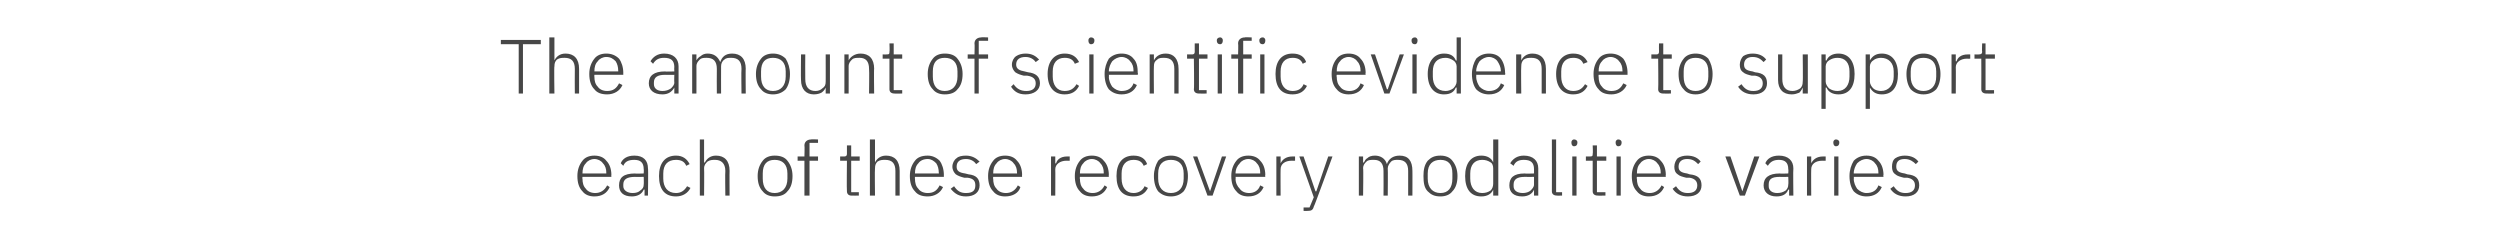
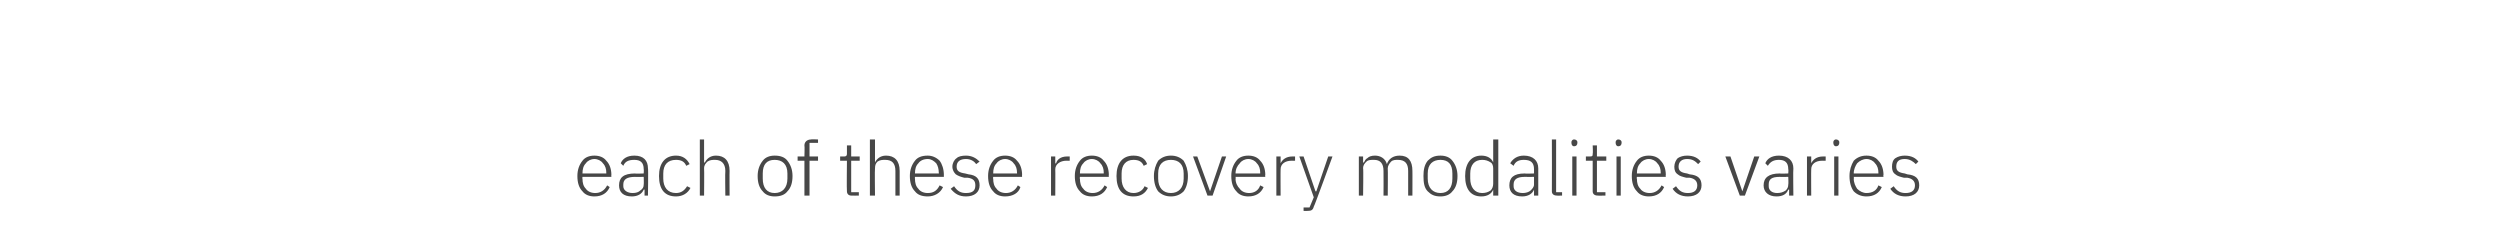
<svg xmlns="http://www.w3.org/2000/svg" version="1.1" width="294px" height="29px" viewBox="0 -4 294 29" style="top:-4px">
  <desc>The amount of scientific evidence to support each of these recovery modalities varies</desc>
  <defs />
  <g id="Polygon118796">
    <path d="M 71.7 18 C 71.7 18 71.4 17.8 71.4 17.8 C 71.1 18.4 70.6 18.7 70 18.7 C 69.5 18.7 69.1 18.5 68.9 18.2 C 68.6 17.9 68.5 17.5 68.5 17 C 68.46 17.04 68.5 16.8 68.5 16.8 L 71.9 16.8 C 71.9 16.8 71.87 16.57 71.9 16.6 C 71.9 15.9 71.7 15.3 71.3 14.9 C 71 14.5 70.5 14.3 69.9 14.3 C 69.3 14.3 68.8 14.5 68.5 14.9 C 68.1 15.4 67.9 16 67.9 16.7 C 67.9 17.5 68.1 18.1 68.5 18.5 C 68.8 18.9 69.3 19.1 69.9 19.1 C 70.8 19.1 71.4 18.7 71.7 18 Z M 70.9 15.2 C 71.2 15.5 71.3 15.9 71.3 16.3 C 71.31 16.35 71.3 16.4 71.3 16.4 L 68.5 16.4 C 68.5 16.4 68.46 16.37 68.5 16.4 C 68.5 15.9 68.6 15.5 68.9 15.2 C 69.1 14.9 69.5 14.7 69.9 14.7 C 70.3 14.7 70.7 14.9 70.9 15.2 Z M 76.2 15.8 C 76.25 15.84 76.2 19 76.2 19 L 75.8 19 L 75.8 18.3 C 75.8 18.3 75.72 18.29 75.7 18.3 C 75.5 18.8 75 19.1 74.3 19.1 C 73.3 19.1 72.8 18.6 72.8 17.8 C 72.8 16.9 73.3 16.4 74.7 16.4 C 74.67 16.44 75.7 16.4 75.7 16.4 C 75.7 16.4 75.73 15.9 75.7 15.9 C 75.7 15.1 75.3 14.8 74.6 14.8 C 73.9 14.8 73.5 15 73.3 15.5 C 73.3 15.5 73 15.2 73 15.2 C 73.2 14.7 73.7 14.3 74.6 14.3 C 75.7 14.3 76.2 14.9 76.2 15.8 Z M 75.7 16.8 C 75.7 16.8 74.65 16.82 74.7 16.8 C 73.7 16.8 73.3 17.1 73.3 17.7 C 73.3 17.7 73.3 17.9 73.3 17.9 C 73.3 18.4 73.8 18.7 74.4 18.7 C 74.8 18.7 75.1 18.6 75.3 18.4 C 75.6 18.2 75.7 18 75.7 17.7 C 75.73 17.68 75.7 16.8 75.7 16.8 Z M 81.2 18.1 C 81.2 18.1 80.8 17.9 80.8 17.9 C 80.5 18.4 80.1 18.7 79.5 18.7 C 78.5 18.7 78 18 78 17 C 78 17 78 16.4 78 16.4 C 78 15.4 78.5 14.8 79.5 14.8 C 80.1 14.8 80.5 15 80.7 15.5 C 80.7 15.5 81.1 15.3 81.1 15.3 C 80.8 14.7 80.3 14.3 79.5 14.3 C 78.2 14.3 77.5 15.2 77.5 16.7 C 77.5 18.3 78.2 19.1 79.5 19.1 C 80.3 19.1 80.9 18.7 81.2 18.1 Z M 82.3 19 L 82.8 19 C 82.8 19 82.83 15.78 82.8 15.8 C 82.8 15.4 83 15.2 83.2 15 C 83.5 14.8 83.8 14.8 84.1 14.8 C 84.8 14.8 85.3 15.2 85.3 16.1 C 85.26 16.15 85.3 19 85.3 19 L 85.8 19 C 85.8 19 85.78 16.06 85.8 16.1 C 85.8 14.9 85.2 14.3 84.2 14.3 C 83.5 14.3 83.1 14.7 82.9 15.1 C 82.86 15.14 82.8 15.1 82.8 15.1 L 82.8 12.4 L 82.3 12.4 L 82.3 19 Z M 92.6 18.5 C 93 18.1 93.2 17.5 93.2 16.7 C 93.2 16 93 15.4 92.6 14.9 C 92.3 14.5 91.8 14.3 91.1 14.3 C 90.5 14.3 90 14.5 89.7 14.9 C 89.3 15.4 89.1 16 89.1 16.7 C 89.1 17.5 89.3 18.1 89.7 18.5 C 90 18.9 90.5 19.1 91.1 19.1 C 91.8 19.1 92.3 18.9 92.6 18.5 Z M 89.7 17 C 89.7 17 89.7 16.4 89.7 16.4 C 89.7 15.3 90.2 14.8 91.1 14.8 C 92 14.8 92.6 15.3 92.6 16.4 C 92.6 16.4 92.6 17 92.6 17 C 92.6 18.1 92 18.7 91.1 18.7 C 90.2 18.7 89.7 18.1 89.7 17 Z M 94.6 19 L 95.2 19 L 95.2 14.9 L 96.2 14.9 L 96.2 14.4 L 95.2 14.4 L 95.2 12.8 L 96.2 12.8 L 96.2 12.4 C 96.2 12.4 95.36 12.36 95.4 12.4 C 94.9 12.4 94.6 12.7 94.6 13.1 C 94.64 13.12 94.6 14.4 94.6 14.4 L 93.8 14.4 L 93.8 14.9 L 94.6 14.9 L 94.6 19 Z M 101 19 L 101 18.6 L 100.1 18.6 L 100.1 14.9 L 101.1 14.9 L 101.1 14.4 L 100.1 14.4 L 100.1 13.1 L 99.6 13.1 C 99.6 13.1 99.6 14.06 99.6 14.1 C 99.6 14.3 99.5 14.4 99.3 14.4 C 99.28 14.41 98.8 14.4 98.8 14.4 L 98.8 14.9 L 99.6 14.9 C 99.6 14.9 99.56 18.45 99.6 18.5 C 99.6 18.8 99.8 19 100.1 19 C 100.12 19.02 101 19 101 19 Z M 102.3 19 L 102.9 19 C 102.9 19 102.86 15.78 102.9 15.8 C 102.9 15.4 103 15.2 103.2 15 C 103.5 14.8 103.8 14.8 104.1 14.8 C 104.9 14.8 105.3 15.2 105.3 16.1 C 105.29 16.15 105.3 19 105.3 19 L 105.8 19 C 105.8 19 105.8 16.06 105.8 16.1 C 105.8 14.9 105.2 14.3 104.2 14.3 C 103.5 14.3 103.1 14.7 102.9 15.1 C 102.89 15.14 102.9 15.1 102.9 15.1 L 102.9 12.4 L 102.3 12.4 L 102.3 19 Z M 110.9 18 C 110.9 18 110.5 17.8 110.5 17.8 C 110.2 18.4 109.8 18.7 109.1 18.7 C 108.6 18.7 108.2 18.5 108 18.2 C 107.7 17.9 107.6 17.5 107.6 17 C 107.58 17.04 107.6 16.8 107.6 16.8 L 111 16.8 C 111 16.8 110.99 16.57 111 16.6 C 111 15.9 110.8 15.3 110.5 14.9 C 110.1 14.5 109.6 14.3 109.1 14.3 C 108.4 14.3 107.9 14.5 107.6 14.9 C 107.2 15.4 107 16 107 16.7 C 107 17.5 107.2 18.1 107.6 18.5 C 107.9 18.9 108.4 19.1 109.1 19.1 C 109.9 19.1 110.6 18.7 110.9 18 Z M 110.1 15.2 C 110.3 15.5 110.4 15.9 110.4 16.3 C 110.44 16.35 110.4 16.4 110.4 16.4 L 107.6 16.4 C 107.6 16.4 107.58 16.37 107.6 16.4 C 107.6 15.9 107.7 15.5 108 15.2 C 108.2 14.9 108.6 14.7 109.1 14.7 C 109.5 14.7 109.8 14.9 110.1 15.2 Z M 115.2 17.8 C 115.2 17 114.8 16.6 113.9 16.5 C 113.9 16.5 113.5 16.4 113.5 16.4 C 112.8 16.3 112.5 16.1 112.5 15.6 C 112.5 15 112.9 14.7 113.6 14.7 C 114.2 14.7 114.6 15 114.8 15.3 C 114.8 15.3 115.2 15 115.2 15 C 114.8 14.6 114.3 14.3 113.6 14.3 C 113.1 14.3 112.7 14.4 112.5 14.6 C 112.2 14.8 112 15.2 112 15.6 C 112 16 112.2 16.3 112.4 16.5 C 112.7 16.7 113 16.8 113.4 16.9 C 113.4 16.9 113.8 16.9 113.8 16.9 C 114.5 17 114.7 17.3 114.7 17.8 C 114.7 18.4 114.4 18.7 113.6 18.7 C 113 18.7 112.6 18.5 112.2 17.9 C 112.2 17.9 111.8 18.2 111.8 18.2 C 112.3 18.8 112.8 19.1 113.6 19.1 C 114.6 19.1 115.2 18.6 115.2 17.8 Z M 120 18 C 120 18 119.7 17.8 119.7 17.8 C 119.4 18.4 118.9 18.7 118.3 18.7 C 117.8 18.7 117.4 18.5 117.2 18.2 C 116.9 17.9 116.8 17.5 116.8 17 C 116.76 17.04 116.8 16.8 116.8 16.8 L 120.2 16.8 C 120.2 16.8 120.17 16.57 120.2 16.6 C 120.2 15.9 120 15.3 119.6 14.9 C 119.3 14.5 118.8 14.3 118.2 14.3 C 117.6 14.3 117.1 14.5 116.8 14.9 C 116.4 15.4 116.2 16 116.2 16.7 C 116.2 17.5 116.4 18.1 116.8 18.5 C 117.1 18.9 117.6 19.1 118.2 19.1 C 119.1 19.1 119.8 18.7 120 18 Z M 119.2 15.2 C 119.5 15.5 119.6 15.9 119.6 16.3 C 119.62 16.35 119.6 16.4 119.6 16.4 L 116.8 16.4 C 116.8 16.4 116.76 16.37 116.8 16.4 C 116.8 15.9 116.9 15.5 117.2 15.2 C 117.4 14.9 117.8 14.7 118.2 14.7 C 118.6 14.7 119 14.9 119.2 15.2 Z M 124.1 19 C 124.1 19 124.12 15.87 124.1 15.9 C 124.1 15.3 124.7 14.9 125.4 14.9 C 125.43 14.92 125.8 14.9 125.8 14.9 L 125.8 14.4 C 125.8 14.4 125.53 14.41 125.5 14.4 C 124.7 14.4 124.3 14.8 124.2 15.2 C 124.15 15.24 124.1 15.2 124.1 15.2 L 124.1 14.4 L 123.6 14.4 L 123.6 19 L 124.1 19 Z M 130.2 18 C 130.2 18 129.9 17.8 129.9 17.8 C 129.6 18.4 129.1 18.7 128.5 18.7 C 128 18.7 127.6 18.5 127.4 18.2 C 127.1 17.9 127 17.5 127 17 C 126.96 17.04 127 16.8 127 16.8 L 130.4 16.8 C 130.4 16.8 130.37 16.57 130.4 16.6 C 130.4 15.9 130.2 15.3 129.8 14.9 C 129.5 14.5 129 14.3 128.4 14.3 C 127.8 14.3 127.3 14.5 127 14.9 C 126.6 15.4 126.4 16 126.4 16.7 C 126.4 17.5 126.6 18.1 127 18.5 C 127.3 18.9 127.8 19.1 128.4 19.1 C 129.3 19.1 129.9 18.7 130.2 18 Z M 129.4 15.2 C 129.7 15.5 129.8 15.9 129.8 16.3 C 129.81 16.35 129.8 16.4 129.8 16.4 L 127 16.4 C 127 16.4 126.96 16.37 127 16.4 C 127 15.9 127.1 15.5 127.4 15.2 C 127.6 14.9 128 14.7 128.4 14.7 C 128.8 14.7 129.2 14.9 129.4 15.2 Z M 135 18.1 C 135 18.1 134.6 17.9 134.6 17.9 C 134.4 18.4 133.9 18.7 133.3 18.7 C 132.4 18.7 131.9 18 131.9 17 C 131.9 17 131.9 16.4 131.9 16.4 C 131.9 15.4 132.4 14.8 133.3 14.8 C 133.9 14.8 134.3 15 134.5 15.5 C 134.5 15.5 134.9 15.3 134.9 15.3 C 134.7 14.7 134.2 14.3 133.3 14.3 C 132 14.3 131.3 15.2 131.3 16.7 C 131.3 18.3 132 19.1 133.3 19.1 C 134.2 19.1 134.7 18.7 135 18.1 Z M 139.2 18.5 C 139.5 18.1 139.7 17.5 139.7 16.7 C 139.7 16 139.5 15.4 139.2 14.9 C 138.8 14.5 138.3 14.3 137.7 14.3 C 137.1 14.3 136.6 14.5 136.2 14.9 C 135.9 15.4 135.7 16 135.7 16.7 C 135.7 17.5 135.9 18.1 136.2 18.5 C 136.6 18.9 137.1 19.1 137.7 19.1 C 138.3 19.1 138.8 18.9 139.2 18.5 Z M 136.2 17 C 136.2 17 136.2 16.4 136.2 16.4 C 136.2 15.3 136.8 14.8 137.7 14.8 C 138.6 14.8 139.2 15.3 139.2 16.4 C 139.2 16.4 139.2 17 139.2 17 C 139.2 18.1 138.6 18.7 137.7 18.7 C 136.8 18.7 136.2 18.1 136.2 17 Z M 142 19 L 142.6 19 L 144.2 14.4 L 143.7 14.4 L 142.3 18.5 L 142.3 18.5 L 140.8 14.4 L 140.3 14.4 L 142 19 Z M 148.6 18 C 148.6 18 148.2 17.8 148.2 17.8 C 148 18.4 147.5 18.7 146.9 18.7 C 146.4 18.7 146 18.5 145.8 18.2 C 145.5 17.9 145.3 17.5 145.3 17 C 145.35 17.04 145.3 16.8 145.3 16.8 L 148.8 16.8 C 148.8 16.8 148.76 16.57 148.8 16.6 C 148.8 15.9 148.6 15.3 148.2 14.9 C 147.9 14.5 147.4 14.3 146.8 14.3 C 146.2 14.3 145.7 14.5 145.4 14.9 C 145 15.4 144.8 16 144.8 16.7 C 144.8 17.5 145 18.1 145.4 18.5 C 145.7 18.9 146.2 19.1 146.8 19.1 C 147.7 19.1 148.3 18.7 148.6 18 Z M 147.8 15.2 C 148.1 15.5 148.2 15.9 148.2 16.3 C 148.2 16.35 148.2 16.4 148.2 16.4 L 145.3 16.4 C 145.3 16.4 145.35 16.37 145.3 16.4 C 145.3 15.9 145.5 15.5 145.8 15.2 C 146 14.9 146.4 14.7 146.8 14.7 C 147.2 14.7 147.6 14.9 147.8 15.2 Z M 150.6 19 C 150.6 19 150.58 15.87 150.6 15.9 C 150.6 15.3 151.1 14.9 151.9 14.9 C 151.89 14.92 152.3 14.9 152.3 14.9 L 152.3 14.4 C 152.3 14.4 151.99 14.41 152 14.4 C 151.2 14.4 150.8 14.8 150.6 15.2 C 150.61 15.24 150.6 15.2 150.6 15.2 L 150.6 14.4 L 150.1 14.4 L 150.1 19 L 150.6 19 Z M 154.8 18.5 L 154.7 18.5 L 153.3 14.4 L 152.8 14.4 L 154.5 19.2 L 154 20.4 L 153.3 20.4 L 153.3 20.8 C 153.3 20.8 153.78 20.82 153.8 20.8 C 154.2 20.8 154.4 20.7 154.5 20.3 C 154.55 20.32 156.7 14.4 156.7 14.4 L 156.2 14.4 L 154.8 18.5 Z M 160.3 19 C 160.3 19 160.35 15.78 160.3 15.8 C 160.3 15.4 160.5 15.2 160.7 15 C 160.9 14.8 161.2 14.8 161.6 14.8 C 162.3 14.8 162.7 15.2 162.7 16.1 C 162.72 16.15 162.7 19 162.7 19 L 163.2 19 C 163.2 19 163.23 15.79 163.2 15.8 C 163.2 15.5 163.4 15.2 163.6 15 C 163.8 14.8 164.1 14.8 164.4 14.8 C 165.2 14.8 165.6 15.2 165.6 16.1 C 165.6 16.15 165.6 19 165.6 19 L 166.1 19 C 166.1 19 166.11 16.06 166.1 16.1 C 166.1 14.9 165.6 14.3 164.6 14.3 C 163.8 14.3 163.3 14.7 163.1 15.3 C 163.1 15.3 163.1 15.3 163.1 15.3 C 162.9 14.6 162.3 14.3 161.7 14.3 C 161.3 14.3 161 14.4 160.8 14.6 C 160.6 14.7 160.5 14.9 160.4 15.1 C 160.38 15.14 160.3 15.1 160.3 15.1 L 160.3 14.4 L 159.8 14.4 L 159.8 19 L 160.3 19 Z M 170.8 18.5 C 171.2 18.1 171.4 17.5 171.4 16.7 C 171.4 16 171.2 15.4 170.8 14.9 C 170.5 14.5 170 14.3 169.4 14.3 C 168.7 14.3 168.3 14.5 167.9 14.9 C 167.5 15.4 167.4 16 167.4 16.7 C 167.4 17.5 167.5 18.1 167.9 18.5 C 168.3 18.9 168.7 19.1 169.4 19.1 C 170 19.1 170.5 18.9 170.8 18.5 Z M 167.9 17 C 167.9 17 167.9 16.4 167.9 16.4 C 167.9 15.3 168.5 14.8 169.4 14.8 C 170.3 14.8 170.8 15.3 170.8 16.4 C 170.8 16.4 170.8 17 170.8 17 C 170.8 18.1 170.3 18.7 169.4 18.7 C 168.5 18.7 167.9 18.1 167.9 17 Z M 175.6 19 L 176.2 19 L 176.2 12.4 L 175.6 12.4 L 175.6 15.1 C 175.6 15.1 175.62 15.15 175.6 15.1 C 175.4 14.6 174.9 14.3 174.2 14.3 C 173 14.3 172.3 15.2 172.3 16.7 C 172.3 18.3 173 19.1 174.2 19.1 C 174.9 19.1 175.4 18.8 175.6 18.3 C 175.62 18.28 175.6 18.3 175.6 18.3 L 175.6 19 Z M 172.9 17 C 172.9 17 172.9 16.4 172.9 16.4 C 172.9 15.4 173.4 14.8 174.3 14.8 C 174.7 14.8 175 14.9 175.3 15.1 C 175.5 15.2 175.6 15.5 175.6 15.8 C 175.6 15.8 175.6 17.6 175.6 17.6 C 175.6 17.9 175.5 18.2 175.3 18.4 C 175 18.6 174.7 18.7 174.3 18.7 C 173.4 18.7 172.9 18 172.9 17 Z M 180.9 15.8 C 180.91 15.84 180.9 19 180.9 19 L 180.4 19 L 180.4 18.3 C 180.4 18.3 180.37 18.29 180.4 18.3 C 180.2 18.8 179.7 19.1 179 19.1 C 178 19.1 177.5 18.6 177.5 17.8 C 177.5 16.9 178 16.4 179.3 16.4 C 179.33 16.44 180.4 16.4 180.4 16.4 C 180.4 16.4 180.39 15.9 180.4 15.9 C 180.4 15.1 180 14.8 179.2 14.8 C 178.6 14.8 178.2 15 178 15.5 C 178 15.5 177.6 15.2 177.6 15.2 C 177.9 14.7 178.4 14.3 179.2 14.3 C 180.3 14.3 180.9 14.9 180.9 15.8 Z M 180.4 16.8 C 180.4 16.8 179.31 16.82 179.3 16.8 C 178.4 16.8 178 17.1 178 17.7 C 178 17.7 178 17.9 178 17.9 C 178 18.4 178.4 18.7 179.1 18.7 C 179.4 18.7 179.8 18.6 180 18.4 C 180.2 18.2 180.4 18 180.4 17.7 C 180.39 17.68 180.4 16.8 180.4 16.8 Z M 183.7 19 L 183.7 18.6 L 183 18.6 L 183 12.4 L 182.5 12.4 C 182.5 12.4 182.52 18.46 182.5 18.5 C 182.5 18.8 182.7 19 183.1 19 C 183.08 19.02 183.7 19 183.7 19 Z M 185.5 12.8 C 185.5 12.8 185.5 12.7 185.5 12.7 C 185.5 12.6 185.4 12.4 185.1 12.4 C 184.9 12.4 184.8 12.6 184.8 12.7 C 184.8 12.7 184.8 12.8 184.8 12.8 C 184.8 13 184.9 13.2 185.1 13.2 C 185.4 13.2 185.5 13 185.5 12.8 Z M 184.9 19 L 185.4 19 L 185.4 14.4 L 184.9 14.4 L 184.9 19 Z M 188.8 19 L 188.8 18.6 L 187.8 18.6 L 187.8 14.9 L 188.9 14.9 L 188.9 14.4 L 187.8 14.4 L 187.8 13.1 L 187.3 13.1 C 187.3 13.1 187.35 14.06 187.3 14.1 C 187.3 14.3 187.3 14.4 187 14.4 C 187.03 14.41 186.5 14.4 186.5 14.4 L 186.5 14.9 L 187.3 14.9 C 187.3 14.9 187.3 18.45 187.3 18.5 C 187.3 18.8 187.5 19 187.9 19 C 187.87 19.02 188.8 19 188.8 19 Z M 190.7 12.8 C 190.7 12.8 190.7 12.7 190.7 12.7 C 190.7 12.6 190.6 12.4 190.3 12.4 C 190.1 12.4 190 12.6 190 12.7 C 190 12.7 190 12.8 190 12.8 C 190 13 190.1 13.2 190.3 13.2 C 190.6 13.2 190.7 13 190.7 12.8 Z M 190.1 19 L 190.6 19 L 190.6 14.4 L 190.1 14.4 L 190.1 19 Z M 195.7 18 C 195.7 18 195.4 17.8 195.4 17.8 C 195.1 18.4 194.6 18.7 194 18.7 C 193.5 18.7 193.1 18.5 192.9 18.2 C 192.6 17.9 192.5 17.5 192.5 17 C 192.45 17.04 192.5 16.8 192.5 16.8 L 195.9 16.8 C 195.9 16.8 195.86 16.57 195.9 16.6 C 195.9 15.9 195.7 15.3 195.3 14.9 C 195 14.5 194.5 14.3 193.9 14.3 C 193.3 14.3 192.8 14.5 192.5 14.9 C 192.1 15.4 191.9 16 191.9 16.7 C 191.9 17.5 192.1 18.1 192.5 18.5 C 192.8 18.9 193.3 19.1 193.9 19.1 C 194.8 19.1 195.4 18.7 195.7 18 Z M 194.9 15.2 C 195.2 15.5 195.3 15.9 195.3 16.3 C 195.31 16.35 195.3 16.4 195.3 16.4 L 192.5 16.4 C 192.5 16.4 192.45 16.37 192.5 16.4 C 192.5 15.9 192.6 15.5 192.9 15.2 C 193.1 14.9 193.5 14.7 193.9 14.7 C 194.3 14.7 194.7 14.9 194.9 15.2 Z M 200.1 17.8 C 200.1 17 199.7 16.6 198.7 16.5 C 198.7 16.5 198.4 16.4 198.4 16.4 C 197.7 16.3 197.4 16.1 197.4 15.6 C 197.4 15 197.8 14.7 198.4 14.7 C 199.1 14.7 199.4 15 199.7 15.3 C 199.7 15.3 200 15 200 15 C 199.7 14.6 199.2 14.3 198.4 14.3 C 198 14.3 197.6 14.4 197.3 14.6 C 197.1 14.8 196.9 15.2 196.9 15.6 C 196.9 16 197 16.3 197.3 16.5 C 197.5 16.7 197.9 16.8 198.3 16.9 C 198.3 16.9 198.7 16.9 198.7 16.9 C 199.3 17 199.6 17.3 199.6 17.8 C 199.6 18.4 199.2 18.7 198.5 18.7 C 197.9 18.7 197.5 18.5 197.1 17.9 C 197.1 17.9 196.7 18.2 196.7 18.2 C 197.1 18.8 197.7 19.1 198.5 19.1 C 199.5 19.1 200.1 18.6 200.1 17.8 Z M 204.6 19 L 205.2 19 L 206.9 14.4 L 206.3 14.4 L 204.9 18.5 L 204.9 18.5 L 203.5 14.4 L 202.9 14.4 L 204.6 19 Z M 210.9 15.8 C 210.86 15.84 210.9 19 210.9 19 L 210.4 19 L 210.4 18.3 C 210.4 18.3 210.33 18.29 210.3 18.3 C 210.1 18.8 209.7 19.1 208.9 19.1 C 208 19.1 207.4 18.6 207.4 17.8 C 207.4 16.9 208 16.4 209.3 16.4 C 209.28 16.44 210.3 16.4 210.3 16.4 C 210.3 16.4 210.34 15.9 210.3 15.9 C 210.3 15.1 209.9 14.8 209.2 14.8 C 208.6 14.8 208.2 15 207.9 15.5 C 207.9 15.5 207.6 15.2 207.6 15.2 C 207.8 14.7 208.3 14.3 209.2 14.3 C 210.3 14.3 210.9 14.9 210.9 15.8 Z M 210.3 16.8 C 210.3 16.8 209.26 16.82 209.3 16.8 C 208.3 16.8 208 17.1 208 17.7 C 208 17.7 208 17.9 208 17.9 C 208 18.4 208.4 18.7 209 18.7 C 209.4 18.7 209.7 18.6 210 18.4 C 210.2 18.2 210.3 18 210.3 17.7 C 210.34 17.68 210.3 16.8 210.3 16.8 Z M 213 19 C 213 19 212.98 15.87 213 15.9 C 213 15.3 213.5 14.9 214.3 14.9 C 214.3 14.92 214.7 14.9 214.7 14.9 L 214.7 14.4 C 214.7 14.4 214.39 14.41 214.4 14.4 C 213.6 14.4 213.2 14.8 213 15.2 C 213.02 15.24 213 15.2 213 15.2 L 213 14.4 L 212.5 14.4 L 212.5 19 L 213 19 Z M 216.3 12.8 C 216.3 12.8 216.3 12.7 216.3 12.7 C 216.3 12.6 216.2 12.4 215.9 12.4 C 215.7 12.4 215.6 12.6 215.6 12.7 C 215.6 12.7 215.6 12.8 215.6 12.8 C 215.6 13 215.7 13.2 215.9 13.2 C 216.2 13.2 216.3 13 216.3 12.8 Z M 215.7 19 L 216.2 19 L 216.2 14.4 L 215.7 14.4 L 215.7 19 Z M 221.3 18 C 221.3 18 220.9 17.8 220.9 17.8 C 220.7 18.4 220.2 18.7 219.5 18.7 C 219.1 18.7 218.7 18.5 218.4 18.2 C 218.2 17.9 218 17.5 218 17 C 218.04 17.04 218 16.8 218 16.8 L 221.5 16.8 C 221.5 16.8 221.45 16.57 221.5 16.6 C 221.5 15.9 221.3 15.3 220.9 14.9 C 220.6 14.5 220.1 14.3 219.5 14.3 C 218.9 14.3 218.4 14.5 218 14.9 C 217.7 15.4 217.5 16 217.5 16.7 C 217.5 17.5 217.7 18.1 218 18.5 C 218.4 18.9 218.9 19.1 219.5 19.1 C 220.4 19.1 221 18.7 221.3 18 Z M 220.5 15.2 C 220.8 15.5 220.9 15.9 220.9 16.3 C 220.89 16.35 220.9 16.4 220.9 16.4 L 218 16.4 C 218 16.4 218.04 16.37 218 16.4 C 218 15.9 218.2 15.5 218.4 15.2 C 218.7 14.9 219.1 14.7 219.5 14.7 C 219.9 14.7 220.3 14.9 220.5 15.2 Z M 225.7 17.8 C 225.7 17 225.3 16.6 224.3 16.5 C 224.3 16.5 224 16.4 224 16.4 C 223.3 16.3 223 16.1 223 15.6 C 223 15 223.3 14.7 224 14.7 C 224.6 14.7 225 15 225.3 15.3 C 225.3 15.3 225.6 15 225.6 15 C 225.3 14.6 224.8 14.3 224 14.3 C 223.6 14.3 223.2 14.4 222.9 14.6 C 222.6 14.8 222.5 15.2 222.5 15.6 C 222.5 16 222.6 16.3 222.9 16.5 C 223.1 16.7 223.5 16.8 223.9 16.9 C 223.9 16.9 224.3 16.9 224.3 16.9 C 224.9 17 225.2 17.3 225.2 17.8 C 225.2 18.4 224.8 18.7 224.1 18.7 C 223.5 18.7 223.1 18.5 222.7 17.9 C 222.7 17.9 222.3 18.2 222.3 18.2 C 222.7 18.8 223.3 19.1 224.1 19.1 C 225.1 19.1 225.7 18.6 225.7 17.8 Z " stroke="none" fill="#474747" />
  </g>
  <g id="Polygon118795">
-     <path d="M 63.6 1.2 L 63.6 0.7 L 58.9 0.7 L 58.9 1.2 L 61 1.2 L 61 7 L 61.5 7 L 61.5 1.2 L 63.6 1.2 Z M 64.6 7 L 65.2 7 C 65.2 7 65.15 3.78 65.2 3.8 C 65.2 3.4 65.3 3.2 65.5 3 C 65.8 2.8 66.1 2.8 66.4 2.8 C 67.2 2.8 67.6 3.2 67.6 4.1 C 67.58 4.15 67.6 7 67.6 7 L 68.1 7 C 68.1 7 68.1 4.06 68.1 4.1 C 68.1 2.9 67.5 2.3 66.5 2.3 C 65.8 2.3 65.4 2.7 65.2 3.1 C 65.18 3.14 65.2 3.1 65.2 3.1 L 65.2 0.4 L 64.6 0.4 L 64.6 7 Z M 73.2 6 C 73.2 6 72.8 5.8 72.8 5.8 C 72.5 6.4 72.1 6.7 71.4 6.7 C 70.9 6.7 70.5 6.5 70.3 6.2 C 70 5.9 69.9 5.5 69.9 5 C 69.88 5.04 69.9 4.8 69.9 4.8 L 73.3 4.8 C 73.3 4.8 73.29 4.57 73.3 4.6 C 73.3 3.9 73.1 3.3 72.8 2.9 C 72.4 2.5 71.9 2.3 71.3 2.3 C 70.7 2.3 70.2 2.5 69.9 2.9 C 69.5 3.4 69.3 4 69.3 4.7 C 69.3 5.5 69.5 6.1 69.9 6.5 C 70.2 6.9 70.7 7.1 71.4 7.1 C 72.2 7.1 72.9 6.7 73.2 6 Z M 72.4 3.2 C 72.6 3.5 72.7 3.9 72.7 4.3 C 72.73 4.35 72.7 4.4 72.7 4.4 L 69.9 4.4 C 69.9 4.4 69.88 4.37 69.9 4.4 C 69.9 3.9 70 3.5 70.3 3.2 C 70.5 2.9 70.9 2.7 71.3 2.7 C 71.8 2.7 72.1 2.9 72.4 3.2 Z M 79.8 3.8 C 79.79 3.84 79.8 7 79.8 7 L 79.3 7 L 79.3 6.3 C 79.3 6.3 79.26 6.29 79.3 6.3 C 79 6.8 78.6 7.1 77.9 7.1 C 76.9 7.1 76.3 6.6 76.3 5.8 C 76.3 4.9 76.9 4.4 78.2 4.4 C 78.21 4.44 79.3 4.4 79.3 4.4 C 79.3 4.4 79.27 3.9 79.3 3.9 C 79.3 3.1 78.9 2.8 78.1 2.8 C 77.5 2.8 77.1 3 76.8 3.5 C 76.8 3.5 76.5 3.2 76.5 3.2 C 76.8 2.7 77.3 2.3 78.1 2.3 C 79.2 2.3 79.8 2.9 79.8 3.8 Z M 79.3 4.8 C 79.3 4.8 78.19 4.82 78.2 4.8 C 77.3 4.8 76.9 5.1 76.9 5.7 C 76.9 5.7 76.9 5.9 76.9 5.9 C 76.9 6.4 77.3 6.7 77.9 6.7 C 78.3 6.7 78.6 6.6 78.9 6.4 C 79.1 6.2 79.3 6 79.3 5.7 C 79.27 5.68 79.3 4.8 79.3 4.8 Z M 81.9 7 C 81.9 7 81.91 3.78 81.9 3.8 C 81.9 3.4 82.1 3.2 82.3 3 C 82.5 2.8 82.8 2.8 83.1 2.8 C 83.9 2.8 84.3 3.2 84.3 4.1 C 84.28 4.15 84.3 7 84.3 7 L 84.8 7 C 84.8 7 84.79 3.79 84.8 3.8 C 84.8 3.5 84.9 3.2 85.2 3 C 85.4 2.8 85.7 2.8 86 2.8 C 86.8 2.8 87.2 3.2 87.2 4.1 C 87.16 4.15 87.2 7 87.2 7 L 87.7 7 C 87.7 7 87.67 4.06 87.7 4.1 C 87.7 2.9 87.1 2.3 86.1 2.3 C 85.3 2.3 84.9 2.7 84.7 3.3 C 84.7 3.3 84.7 3.3 84.7 3.3 C 84.4 2.6 83.9 2.3 83.2 2.3 C 82.9 2.3 82.6 2.4 82.4 2.6 C 82.2 2.7 82 2.9 81.9 3.1 C 81.94 3.14 81.9 3.1 81.9 3.1 L 81.9 2.4 L 81.4 2.4 L 81.4 7 L 81.9 7 Z M 92.4 6.5 C 92.7 6.1 92.9 5.5 92.9 4.7 C 92.9 4 92.7 3.4 92.4 2.9 C 92 2.5 91.5 2.3 90.9 2.3 C 90.3 2.3 89.8 2.5 89.5 2.9 C 89.1 3.4 88.9 4 88.9 4.7 C 88.9 5.5 89.1 6.1 89.5 6.5 C 89.8 6.9 90.3 7.1 90.9 7.1 C 91.5 7.1 92 6.9 92.4 6.5 Z M 89.5 5 C 89.5 5 89.5 4.4 89.5 4.4 C 89.5 3.3 90 2.8 90.9 2.8 C 91.8 2.8 92.4 3.3 92.4 4.4 C 92.4 4.4 92.4 5 92.4 5 C 92.4 6.1 91.8 6.7 90.9 6.7 C 90 6.7 89.5 6.1 89.5 5 Z M 97.1 7 L 97.6 7 L 97.6 2.4 L 97.1 2.4 C 97.1 2.4 97.11 5.64 97.1 5.6 C 97.1 6 97 6.2 96.7 6.4 C 96.5 6.6 96.2 6.7 95.9 6.7 C 95.1 6.7 94.7 6.2 94.7 5.3 C 94.68 5.27 94.7 2.4 94.7 2.4 L 94.2 2.4 C 94.2 2.4 94.17 5.37 94.2 5.4 C 94.2 6.5 94.8 7.1 95.7 7.1 C 96.1 7.1 96.4 7 96.6 6.9 C 96.9 6.7 97 6.5 97.1 6.3 C 97.08 6.29 97.1 6.3 97.1 6.3 L 97.1 7 Z M 99.8 7 C 99.8 7 99.81 3.78 99.8 3.8 C 99.8 3.4 100 3.2 100.2 3 C 100.4 2.8 100.7 2.8 101.1 2.8 C 101.8 2.8 102.2 3.2 102.2 4.1 C 102.24 4.15 102.2 7 102.2 7 L 102.8 7 C 102.8 7 102.76 4.06 102.8 4.1 C 102.8 2.9 102.2 2.3 101.2 2.3 C 100.5 2.3 100 2.7 99.8 3.1 C 99.84 3.14 99.8 3.1 99.8 3.1 L 99.8 2.4 L 99.3 2.4 L 99.3 7 L 99.8 7 Z M 106.1 7 L 106.1 6.6 L 105.1 6.6 L 105.1 2.9 L 106.1 2.9 L 106.1 2.4 L 105.1 2.4 L 105.1 1.1 L 104.6 1.1 C 104.6 1.1 104.64 2.06 104.6 2.1 C 104.6 2.3 104.6 2.4 104.3 2.4 C 104.31 2.41 103.8 2.4 103.8 2.4 L 103.8 2.9 L 104.6 2.9 C 104.6 2.9 104.59 6.45 104.6 6.5 C 104.6 6.8 104.8 7 105.2 7 C 105.16 7.02 106.1 7 106.1 7 Z M 112.6 6.5 C 113 6.1 113.2 5.5 113.2 4.7 C 113.2 4 113 3.4 112.6 2.9 C 112.3 2.5 111.8 2.3 111.1 2.3 C 110.5 2.3 110 2.5 109.7 2.9 C 109.3 3.4 109.1 4 109.1 4.7 C 109.1 5.5 109.3 6.1 109.7 6.5 C 110 6.9 110.5 7.1 111.1 7.1 C 111.8 7.1 112.3 6.9 112.6 6.5 Z M 109.7 5 C 109.7 5 109.7 4.4 109.7 4.4 C 109.7 3.3 110.2 2.8 111.1 2.8 C 112 2.8 112.6 3.3 112.6 4.4 C 112.6 4.4 112.6 5 112.6 5 C 112.6 6.1 112 6.7 111.1 6.7 C 110.2 6.7 109.7 6.1 109.7 5 Z M 114.6 7 L 115.1 7 L 115.1 2.9 L 116.2 2.9 L 116.2 2.4 L 115.1 2.4 L 115.1 0.8 L 116.2 0.8 L 116.2 0.4 C 116.2 0.4 115.36 0.36 115.4 0.4 C 114.9 0.4 114.6 0.7 114.6 1.1 C 114.64 1.12 114.6 2.4 114.6 2.4 L 113.8 2.4 L 113.8 2.9 L 114.6 2.9 L 114.6 7 Z M 122.3 5.8 C 122.3 5 121.8 4.6 120.9 4.5 C 120.9 4.5 120.5 4.4 120.5 4.4 C 119.9 4.3 119.5 4.1 119.5 3.6 C 119.5 3 119.9 2.7 120.6 2.7 C 121.2 2.7 121.6 3 121.8 3.3 C 121.8 3.3 122.2 3 122.2 3 C 121.8 2.6 121.4 2.3 120.6 2.3 C 120.2 2.3 119.8 2.4 119.5 2.6 C 119.2 2.8 119 3.2 119 3.6 C 119 4 119.2 4.3 119.4 4.5 C 119.7 4.7 120 4.8 120.4 4.9 C 120.4 4.9 120.8 4.9 120.8 4.9 C 121.5 5 121.8 5.3 121.8 5.8 C 121.8 6.4 121.4 6.7 120.7 6.7 C 120.1 6.7 119.6 6.5 119.2 5.9 C 119.2 5.9 118.9 6.2 118.9 6.2 C 119.3 6.8 119.8 7.1 120.6 7.1 C 121.6 7.1 122.3 6.6 122.3 5.8 Z M 126.9 6.1 C 126.9 6.1 126.6 5.9 126.6 5.9 C 126.3 6.4 125.9 6.7 125.2 6.7 C 124.3 6.7 123.8 6 123.8 5 C 123.8 5 123.8 4.4 123.8 4.4 C 123.8 3.4 124.3 2.8 125.2 2.8 C 125.8 2.8 126.2 3 126.4 3.5 C 126.4 3.5 126.9 3.3 126.9 3.3 C 126.6 2.7 126.1 2.3 125.2 2.3 C 124 2.3 123.2 3.2 123.2 4.7 C 123.2 6.3 124 7.1 125.2 7.1 C 126.1 7.1 126.6 6.7 126.9 6.1 Z M 128.7 0.8 C 128.7 0.8 128.7 0.7 128.7 0.7 C 128.7 0.6 128.6 0.4 128.3 0.4 C 128.1 0.4 128 0.6 128 0.7 C 128 0.7 128 0.8 128 0.8 C 128 1 128.1 1.2 128.3 1.2 C 128.6 1.2 128.7 1 128.7 0.8 Z M 128.1 7 L 128.6 7 L 128.6 2.4 L 128.1 2.4 L 128.1 7 Z M 133.7 6 C 133.7 6 133.3 5.8 133.3 5.8 C 133.1 6.4 132.6 6.7 131.9 6.7 C 131.5 6.7 131.1 6.5 130.8 6.2 C 130.6 5.9 130.4 5.5 130.4 5 C 130.44 5.04 130.4 4.8 130.4 4.8 L 133.8 4.8 C 133.8 4.8 133.85 4.57 133.8 4.6 C 133.8 3.9 133.7 3.3 133.3 2.9 C 133 2.5 132.5 2.3 131.9 2.3 C 131.3 2.3 130.8 2.5 130.4 2.9 C 130.1 3.4 129.9 4 129.9 4.7 C 129.9 5.5 130.1 6.1 130.4 6.5 C 130.8 6.9 131.3 7.1 131.9 7.1 C 132.8 7.1 133.4 6.7 133.7 6 Z M 132.9 3.2 C 133.2 3.5 133.3 3.9 133.3 4.3 C 133.29 4.35 133.3 4.4 133.3 4.4 L 130.4 4.4 C 130.4 4.4 130.44 4.37 130.4 4.4 C 130.4 3.9 130.6 3.5 130.8 3.2 C 131.1 2.9 131.5 2.7 131.9 2.7 C 132.3 2.7 132.7 2.9 132.9 3.2 Z M 135.7 7 C 135.7 7 135.67 3.78 135.7 3.8 C 135.7 3.4 135.8 3.2 136.1 3 C 136.3 2.8 136.6 2.8 136.9 2.8 C 137.7 2.8 138.1 3.2 138.1 4.1 C 138.1 4.15 138.1 7 138.1 7 L 138.6 7 C 138.6 7 138.61 4.06 138.6 4.1 C 138.6 2.9 138 2.3 137.1 2.3 C 136.3 2.3 135.9 2.7 135.7 3.1 C 135.69 3.14 135.7 3.1 135.7 3.1 L 135.7 2.4 L 135.2 2.4 L 135.2 7 L 135.7 7 Z M 141.9 7 L 141.9 6.6 L 141 6.6 L 141 2.9 L 142 2.9 L 142 2.4 L 141 2.4 L 141 1.1 L 140.5 1.1 C 140.5 1.1 140.49 2.06 140.5 2.1 C 140.5 2.3 140.4 2.4 140.2 2.4 C 140.17 2.41 139.6 2.4 139.6 2.4 L 139.6 2.9 L 140.4 2.9 C 140.4 2.9 140.45 6.45 140.4 6.5 C 140.4 6.8 140.6 7 141 7 C 141.01 7.02 141.9 7 141.9 7 Z M 143.8 0.8 C 143.8 0.8 143.8 0.7 143.8 0.7 C 143.8 0.6 143.7 0.4 143.5 0.4 C 143.2 0.4 143.1 0.6 143.1 0.7 C 143.1 0.7 143.1 0.8 143.1 0.8 C 143.1 1 143.2 1.2 143.5 1.2 C 143.7 1.2 143.8 1 143.8 0.8 Z M 143.2 7 L 143.7 7 L 143.7 2.4 L 143.2 2.4 L 143.2 7 Z M 145.6 7 L 146.2 7 L 146.2 2.9 L 147.2 2.9 L 147.2 2.4 L 146.2 2.4 L 146.2 0.8 L 147.2 0.8 L 147.2 0.4 C 147.2 0.4 146.36 0.36 146.4 0.4 C 145.9 0.4 145.6 0.7 145.6 1.1 C 145.64 1.12 145.6 2.4 145.6 2.4 L 144.8 2.4 L 144.8 2.9 L 145.6 2.9 L 145.6 7 Z M 148.8 0.8 C 148.8 0.8 148.8 0.7 148.8 0.7 C 148.8 0.6 148.7 0.4 148.5 0.4 C 148.2 0.4 148.1 0.6 148.1 0.7 C 148.1 0.7 148.1 0.8 148.1 0.8 C 148.1 1 148.2 1.2 148.5 1.2 C 148.7 1.2 148.8 1 148.8 0.8 Z M 148.2 7 L 148.7 7 L 148.7 2.4 L 148.2 2.4 L 148.2 7 Z M 153.7 6.1 C 153.7 6.1 153.3 5.9 153.3 5.9 C 153.1 6.4 152.7 6.7 152 6.7 C 151.1 6.7 150.6 6 150.6 5 C 150.6 5 150.6 4.4 150.6 4.4 C 150.6 3.4 151.1 2.8 152 2.8 C 152.6 2.8 153 3 153.2 3.5 C 153.2 3.5 153.6 3.3 153.6 3.3 C 153.4 2.7 152.9 2.3 152 2.3 C 150.7 2.3 150 3.2 150 4.7 C 150 6.3 150.7 7.1 152 7.1 C 152.9 7.1 153.4 6.7 153.7 6.1 Z M 160.4 6 C 160.4 6 160 5.8 160 5.8 C 159.8 6.4 159.3 6.7 158.7 6.7 C 158.2 6.7 157.8 6.5 157.6 6.2 C 157.3 5.9 157.2 5.5 157.2 5 C 157.15 5.04 157.2 4.8 157.2 4.8 L 160.6 4.8 C 160.6 4.8 160.56 4.57 160.6 4.6 C 160.6 3.9 160.4 3.3 160 2.9 C 159.7 2.5 159.2 2.3 158.6 2.3 C 158 2.3 157.5 2.5 157.2 2.9 C 156.8 3.4 156.6 4 156.6 4.7 C 156.6 5.5 156.8 6.1 157.2 6.5 C 157.5 6.9 158 7.1 158.6 7.1 C 159.5 7.1 160.1 6.7 160.4 6 Z M 159.6 3.2 C 159.9 3.5 160 3.9 160 4.3 C 160 4.35 160 4.4 160 4.4 L 157.2 4.4 C 157.2 4.4 157.15 4.37 157.2 4.4 C 157.2 3.9 157.3 3.5 157.6 3.2 C 157.8 2.9 158.2 2.7 158.6 2.7 C 159 2.7 159.4 2.9 159.6 3.2 Z M 162.8 7 L 163.4 7 L 165.1 2.4 L 164.6 2.4 L 163.2 6.5 L 163.1 6.5 L 161.7 2.4 L 161.2 2.4 L 162.8 7 Z M 166.7 0.8 C 166.7 0.8 166.7 0.7 166.7 0.7 C 166.7 0.6 166.6 0.4 166.4 0.4 C 166.1 0.4 166 0.6 166 0.7 C 166 0.7 166 0.8 166 0.8 C 166 1 166.1 1.2 166.4 1.2 C 166.6 1.2 166.7 1 166.7 0.8 Z M 166.1 7 L 166.6 7 L 166.6 2.4 L 166.1 2.4 L 166.1 7 Z M 171.3 7 L 171.8 7 L 171.8 0.4 L 171.3 0.4 L 171.3 3.1 C 171.3 3.1 171.24 3.15 171.2 3.1 C 171 2.6 170.6 2.3 169.8 2.3 C 168.7 2.3 167.9 3.2 167.9 4.7 C 167.9 6.3 168.7 7.1 169.8 7.1 C 170.6 7.1 171 6.8 171.2 6.3 C 171.24 6.28 171.3 6.3 171.3 6.3 L 171.3 7 Z M 168.5 5 C 168.5 5 168.5 4.4 168.5 4.4 C 168.5 3.4 169 2.8 170 2.8 C 170.3 2.8 170.6 2.9 170.9 3.1 C 171.1 3.2 171.3 3.5 171.3 3.8 C 171.3 3.8 171.3 5.6 171.3 5.6 C 171.3 5.9 171.1 6.2 170.9 6.4 C 170.6 6.6 170.3 6.7 170 6.7 C 169 6.7 168.5 6 168.5 5 Z M 176.9 6 C 176.9 6 176.5 5.8 176.5 5.8 C 176.3 6.4 175.8 6.7 175.1 6.7 C 174.7 6.7 174.3 6.5 174 6.2 C 173.8 5.9 173.6 5.5 173.6 5 C 173.63 5.04 173.6 4.8 173.6 4.8 L 177 4.8 C 177 4.8 177.04 4.57 177 4.6 C 177 3.9 176.8 3.3 176.5 2.9 C 176.2 2.5 175.7 2.3 175.1 2.3 C 174.5 2.3 174 2.5 173.6 2.9 C 173.3 3.4 173.1 4 173.1 4.7 C 173.1 5.5 173.3 6.1 173.6 6.5 C 174 6.9 174.5 7.1 175.1 7.1 C 176 7.1 176.6 6.7 176.9 6 Z M 176.1 3.2 C 176.3 3.5 176.5 3.9 176.5 4.3 C 176.48 4.35 176.5 4.4 176.5 4.4 L 173.6 4.4 C 173.6 4.4 173.63 4.37 173.6 4.4 C 173.6 3.9 173.8 3.5 174 3.2 C 174.3 2.9 174.7 2.7 175.1 2.7 C 175.5 2.7 175.9 2.9 176.1 3.2 Z M 178.9 7 C 178.9 7 178.86 3.78 178.9 3.8 C 178.9 3.4 179 3.2 179.2 3 C 179.5 2.8 179.8 2.8 180.1 2.8 C 180.9 2.8 181.3 3.2 181.3 4.1 C 181.29 4.15 181.3 7 181.3 7 L 181.8 7 C 181.8 7 181.8 4.06 181.8 4.1 C 181.8 2.9 181.2 2.3 180.2 2.3 C 179.5 2.3 179.1 2.7 178.9 3.1 C 178.89 3.14 178.9 3.1 178.9 3.1 L 178.9 2.4 L 178.3 2.4 L 178.3 7 L 178.9 7 Z M 186.7 6.1 C 186.7 6.1 186.4 5.9 186.4 5.9 C 186.1 6.4 185.7 6.7 185 6.7 C 184.1 6.7 183.6 6 183.6 5 C 183.6 5 183.6 4.4 183.6 4.4 C 183.6 3.4 184.1 2.8 185 2.8 C 185.6 2.8 186 3 186.2 3.5 C 186.2 3.5 186.7 3.3 186.7 3.3 C 186.4 2.7 185.9 2.3 185 2.3 C 183.8 2.3 183 3.2 183 4.7 C 183 6.3 183.8 7.1 185 7.1 C 185.9 7.1 186.4 6.7 186.7 6.1 Z M 191.3 6 C 191.3 6 190.9 5.8 190.9 5.8 C 190.6 6.4 190.2 6.7 189.5 6.7 C 189 6.7 188.6 6.5 188.4 6.2 C 188.1 5.9 188 5.5 188 5 C 187.97 5.04 188 4.8 188 4.8 L 191.4 4.8 C 191.4 4.8 191.39 4.57 191.4 4.6 C 191.4 3.9 191.2 3.3 190.9 2.9 C 190.5 2.5 190 2.3 189.4 2.3 C 188.8 2.3 188.3 2.5 188 2.9 C 187.6 3.4 187.4 4 187.4 4.7 C 187.4 5.5 187.6 6.1 188 6.5 C 188.3 6.9 188.8 7.1 189.5 7.1 C 190.3 7.1 191 6.7 191.3 6 Z M 190.4 3.2 C 190.7 3.5 190.8 3.9 190.8 4.3 C 190.83 4.35 190.8 4.4 190.8 4.4 L 188 4.4 C 188 4.4 187.97 4.37 188 4.4 C 188 3.9 188.1 3.5 188.4 3.2 C 188.6 2.9 189 2.7 189.4 2.7 C 189.8 2.7 190.2 2.9 190.4 3.2 Z M 196.5 7 L 196.5 6.6 L 195.6 6.6 L 195.6 2.9 L 196.6 2.9 L 196.6 2.4 L 195.6 2.4 L 195.6 1.1 L 195.1 1.1 C 195.1 1.1 195.08 2.06 195.1 2.1 C 195.1 2.3 195 2.4 194.8 2.4 C 194.76 2.41 194.2 2.4 194.2 2.4 L 194.2 2.9 L 195 2.9 C 195 2.9 195.04 6.45 195 6.5 C 195 6.8 195.2 7 195.6 7 C 195.61 7.02 196.5 7 196.5 7 Z M 200.9 6.5 C 201.2 6.1 201.4 5.5 201.4 4.7 C 201.4 4 201.2 3.4 200.9 2.9 C 200.5 2.5 200 2.3 199.4 2.3 C 198.8 2.3 198.3 2.5 198 2.9 C 197.6 3.4 197.4 4 197.4 4.7 C 197.4 5.5 197.6 6.1 198 6.5 C 198.3 6.9 198.8 7.1 199.4 7.1 C 200 7.1 200.5 6.9 200.9 6.5 Z M 198 5 C 198 5 198 4.4 198 4.4 C 198 3.3 198.5 2.8 199.4 2.8 C 200.3 2.8 200.9 3.3 200.9 4.4 C 200.9 4.4 200.9 5 200.9 5 C 200.9 6.1 200.3 6.7 199.4 6.7 C 198.5 6.7 198 6.1 198 5 Z M 207.8 5.8 C 207.8 5 207.4 4.6 206.4 4.5 C 206.4 4.5 206.1 4.4 206.1 4.4 C 205.4 4.3 205.1 4.1 205.1 3.6 C 205.1 3 205.5 2.7 206.1 2.7 C 206.8 2.7 207.1 3 207.4 3.3 C 207.4 3.3 207.7 3 207.7 3 C 207.4 2.6 206.9 2.3 206.1 2.3 C 205.7 2.3 205.3 2.4 205 2.6 C 204.8 2.8 204.6 3.2 204.6 3.6 C 204.6 4 204.7 4.3 205 4.5 C 205.2 4.7 205.6 4.8 206 4.9 C 206 4.9 206.4 4.9 206.4 4.9 C 207 5 207.3 5.3 207.3 5.8 C 207.3 6.4 206.9 6.7 206.2 6.7 C 205.6 6.7 205.2 6.5 204.8 5.9 C 204.8 5.9 204.4 6.2 204.4 6.2 C 204.8 6.8 205.4 7.1 206.2 7.1 C 207.2 7.1 207.8 6.6 207.8 5.8 Z M 212 7 L 212.6 7 L 212.6 2.4 L 212 2.4 C 212 2.4 212.04 5.64 212 5.6 C 212 6 211.9 6.2 211.7 6.4 C 211.4 6.6 211.1 6.7 210.8 6.7 C 210 6.7 209.6 6.2 209.6 5.3 C 209.61 5.27 209.6 2.4 209.6 2.4 L 209.1 2.4 C 209.1 2.4 209.1 5.37 209.1 5.4 C 209.1 6.5 209.7 7.1 210.7 7.1 C 211.1 7.1 211.3 7 211.6 6.9 C 211.8 6.7 211.9 6.5 212 6.3 C 212 6.29 212 6.3 212 6.3 L 212 7 Z M 214.2 8.8 L 214.7 8.8 L 214.7 6.3 C 214.7 6.3 214.77 6.28 214.8 6.3 C 215 6.8 215.5 7.1 216.2 7.1 C 217.4 7.1 218.1 6.3 218.1 4.7 C 218.1 3.2 217.4 2.3 216.2 2.3 C 215.5 2.3 215 2.6 214.8 3.1 C 214.77 3.15 214.7 3.1 214.7 3.1 L 214.7 2.4 L 214.2 2.4 L 214.2 8.8 Z M 215.1 6.4 C 214.9 6.2 214.7 5.9 214.7 5.6 C 214.7 5.6 214.7 3.8 214.7 3.8 C 214.7 3.5 214.9 3.2 215.1 3.1 C 215.4 2.9 215.7 2.8 216.1 2.8 C 217 2.8 217.5 3.4 217.5 4.4 C 217.5 4.4 217.5 5 217.5 5 C 217.5 6 217 6.7 216.1 6.7 C 215.7 6.7 215.4 6.6 215.1 6.4 Z M 219.4 8.8 L 219.9 8.8 L 219.9 6.3 C 219.9 6.3 219.93 6.28 219.9 6.3 C 220.2 6.8 220.6 7.1 221.3 7.1 C 222.5 7.1 223.2 6.3 223.2 4.7 C 223.2 3.2 222.5 2.3 221.3 2.3 C 220.6 2.3 220.2 2.6 219.9 3.1 C 219.93 3.15 219.9 3.1 219.9 3.1 L 219.9 2.4 L 219.4 2.4 L 219.4 8.8 Z M 220.3 6.4 C 220.1 6.2 219.9 5.9 219.9 5.6 C 219.9 5.6 219.9 3.8 219.9 3.8 C 219.9 3.5 220.1 3.2 220.3 3.1 C 220.5 2.9 220.9 2.8 221.2 2.8 C 222.1 2.8 222.7 3.4 222.7 4.4 C 222.7 4.4 222.7 5 222.7 5 C 222.7 6 222.1 6.7 221.2 6.7 C 220.9 6.7 220.5 6.6 220.3 6.4 Z M 227.7 6.5 C 228 6.1 228.2 5.5 228.2 4.7 C 228.2 4 228 3.4 227.7 2.9 C 227.3 2.5 226.8 2.3 226.2 2.3 C 225.6 2.3 225.1 2.5 224.7 2.9 C 224.4 3.4 224.2 4 224.2 4.7 C 224.2 5.5 224.4 6.1 224.7 6.5 C 225.1 6.9 225.6 7.1 226.2 7.1 C 226.8 7.1 227.3 6.9 227.7 6.5 Z M 224.7 5 C 224.7 5 224.7 4.4 224.7 4.4 C 224.7 3.3 225.3 2.8 226.2 2.8 C 227.1 2.8 227.7 3.3 227.7 4.4 C 227.7 4.4 227.7 5 227.7 5 C 227.7 6.1 227.1 6.7 226.2 6.7 C 225.3 6.7 224.7 6.1 224.7 5 Z M 230 7 C 230 7 230.02 3.87 230 3.9 C 230 3.3 230.6 2.9 231.3 2.9 C 231.34 2.92 231.7 2.9 231.7 2.9 L 231.7 2.4 C 231.7 2.4 231.44 2.41 231.4 2.4 C 230.6 2.4 230.2 2.8 230.1 3.2 C 230.06 3.24 230 3.2 230 3.2 L 230 2.4 L 229.5 2.4 L 229.5 7 L 230 7 Z M 234.5 7 L 234.5 6.6 L 233.5 6.6 L 233.5 2.9 L 234.6 2.9 L 234.6 2.4 L 233.5 2.4 L 233.5 1.1 L 233.1 1.1 C 233.1 1.1 233.06 2.06 233.1 2.1 C 233.1 2.3 233 2.4 232.7 2.4 C 232.74 2.41 232.2 2.4 232.2 2.4 L 232.2 2.9 L 233 2.9 C 233 2.9 233.02 6.45 233 6.5 C 233 6.8 233.2 7 233.6 7 C 233.59 7.02 234.5 7 234.5 7 Z " stroke="none" fill="#474747" />
-   </g>
+     </g>
</svg>